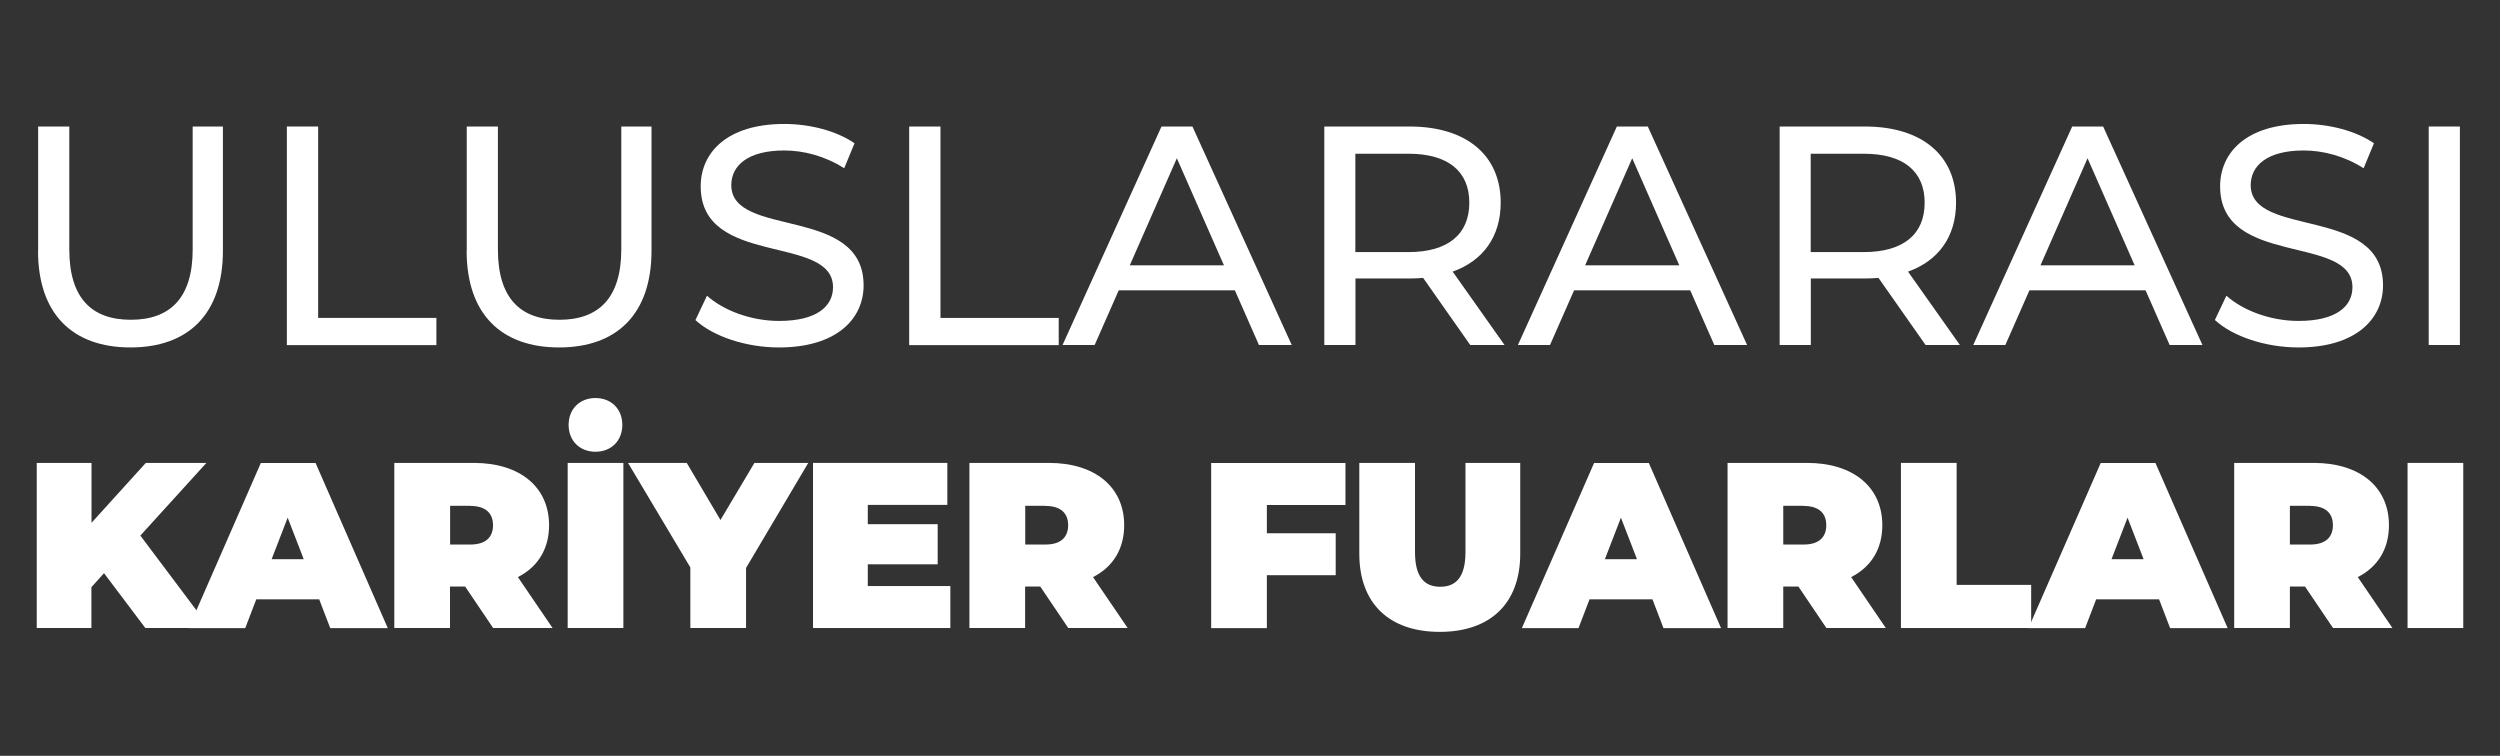
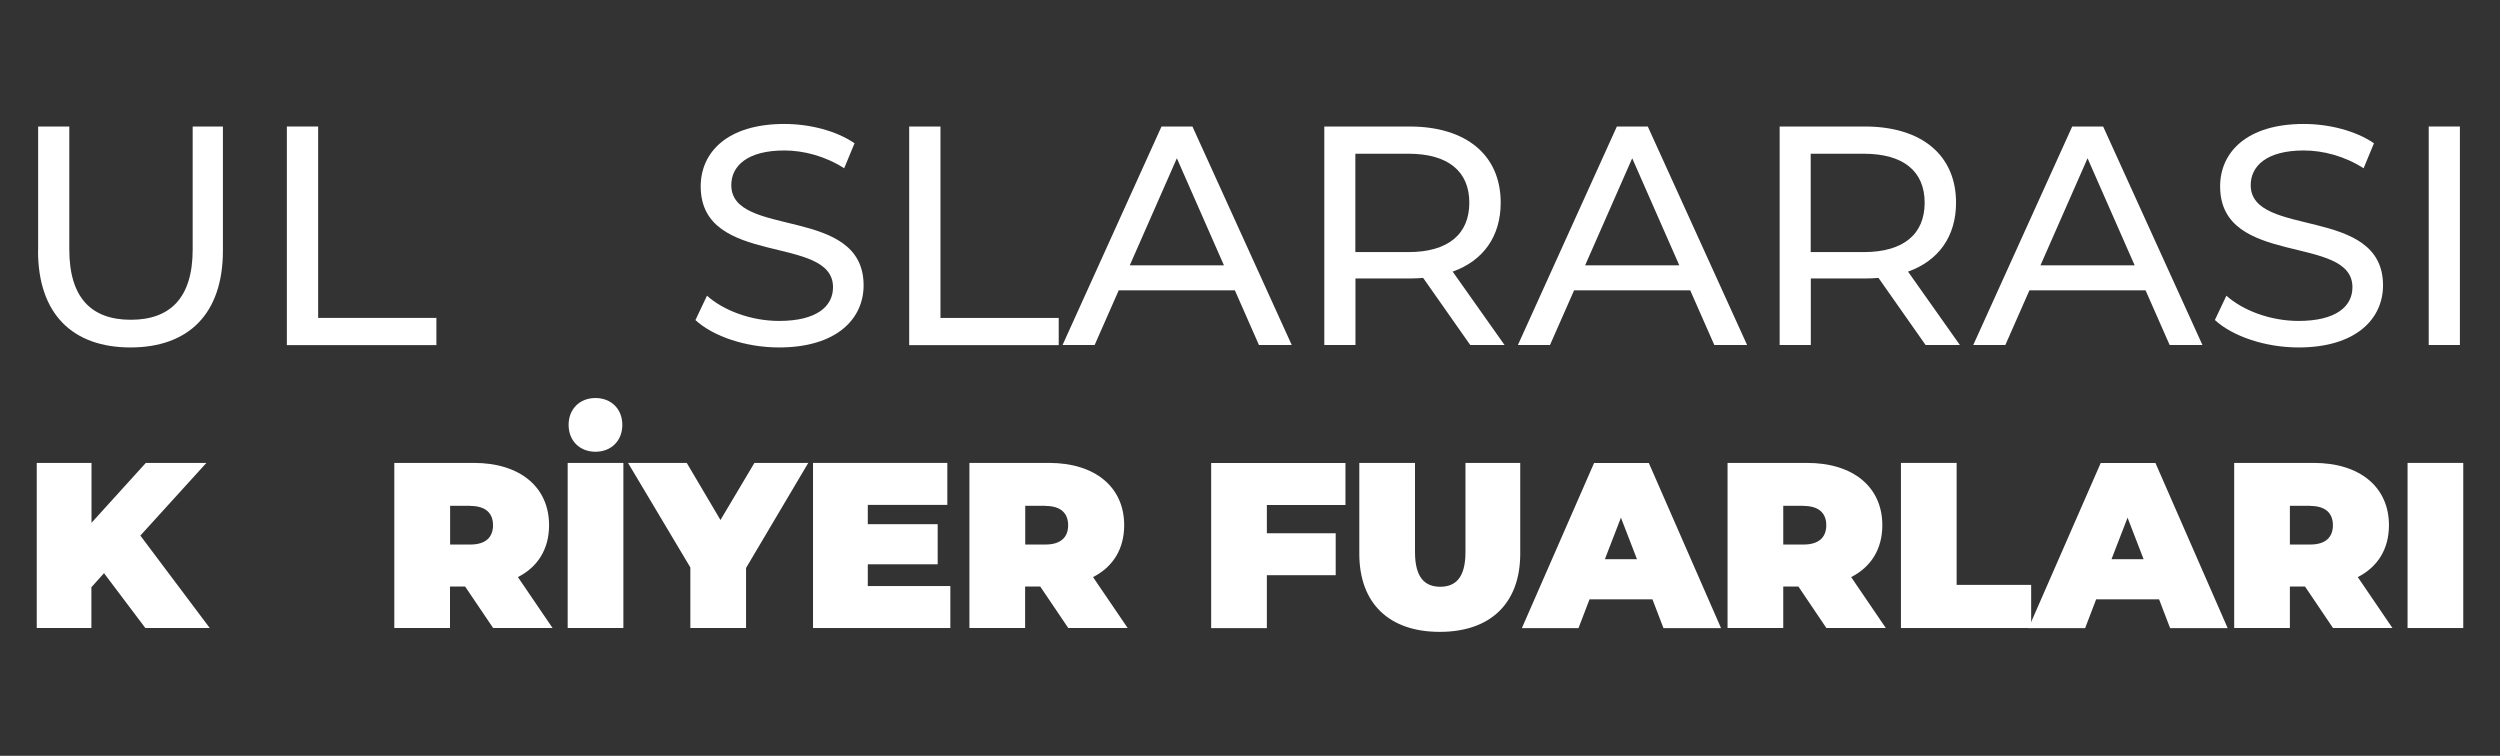
<svg xmlns="http://www.w3.org/2000/svg" id="Layer_1" viewBox="0 0 215 65">
  <rect x="0" y="0" width="215" height="65" fill="#333333" stroke="none" />
  <defs>
    <style>.cls-1{fill:#fff;}</style>
  </defs>
  <path class="cls-1" d="m3.28,21.56v-10.68h2.68v10.58c0,4.16,1.91,6.04,5.29,6.04s5.32-1.88,5.32-6.04v-10.58h2.6v10.68c0,5.45-2.98,8.32-7.95,8.32s-7.95-2.87-7.95-8.32Z" />
  <path class="cls-1" d="m24.68,10.88h2.68v16.46h10.17v2.34h-12.86V10.88Z" />
-   <path class="cls-1" d="m40.14,21.56v-10.68h2.68v10.58c0,4.16,1.91,6.04,5.29,6.04s5.32-1.88,5.32-6.04v-10.58h2.6v10.68c0,5.45-2.98,8.32-7.95,8.32s-7.95-2.87-7.95-8.32Z" />
  <path class="cls-1" d="m59.81,27.52l.99-2.09c1.4,1.26,3.78,2.17,6.2,2.17,3.25,0,4.64-1.26,4.64-2.9,0-4.59-11.38-1.69-11.38-8.67,0-2.9,2.25-5.37,7.19-5.37,2.2,0,4.48.59,6.04,1.66l-.89,2.15c-1.64-1.05-3.49-1.53-5.15-1.53-3.19,0-4.56,1.34-4.56,2.98,0,4.59,11.38,1.72,11.38,8.62,0,2.87-2.31,5.34-7.28,5.34-2.87,0-5.69-.97-7.19-2.36Z" />
  <path class="cls-1" d="m78.2,10.88h2.68v16.46h10.17v2.34h-12.86V10.88Z" />
  <path class="cls-1" d="m106.2,24.97h-9.99l-2.07,4.7h-2.76l8.51-18.79h2.66l8.54,18.79h-2.82l-2.07-4.7Zm-.94-2.15l-4.05-9.21-4.05,9.21h8.11Z" />
  <path class="cls-1" d="m126.44,29.67l-4.05-5.77c-.38.03-.78.05-1.18.05h-4.64v5.72h-2.68V10.88h7.33c4.89,0,7.84,2.47,7.84,6.55,0,2.9-1.5,4.99-4.13,5.93l4.46,6.31h-2.93Zm-.08-12.24c0-2.68-1.8-4.21-5.24-4.21h-4.56v8.46h4.56c3.44,0,5.24-1.56,5.24-4.24Z" />
  <path class="cls-1" d="m145.36,24.97h-9.99l-2.07,4.7h-2.76l8.51-18.79h2.66l8.54,18.79h-2.82l-2.07-4.7Zm-.94-2.15l-4.05-9.21-4.05,9.21h8.11Z" />
  <path class="cls-1" d="m165.6,29.67l-4.05-5.77c-.38.03-.78.05-1.18.05h-4.64v5.72h-2.68V10.88h7.33c4.89,0,7.84,2.47,7.84,6.55,0,2.9-1.5,4.99-4.13,5.93l4.46,6.31h-2.93Zm-.08-12.24c0-2.68-1.8-4.21-5.24-4.21h-4.56v8.46h4.56c3.44,0,5.24-1.56,5.24-4.24Z" />
  <path class="cls-1" d="m184.52,24.97h-9.99l-2.07,4.7h-2.76l8.51-18.79h2.66l8.54,18.79h-2.82l-2.07-4.7Zm-.94-2.15l-4.05-9.21-4.05,9.21h8.11Z" />
  <path class="cls-1" d="m190.48,27.52l.99-2.09c1.4,1.26,3.78,2.17,6.2,2.17,3.25,0,4.64-1.26,4.64-2.9,0-4.59-11.38-1.69-11.38-8.67,0-2.9,2.25-5.37,7.19-5.37,2.2,0,4.48.59,6.04,1.66l-.89,2.15c-1.64-1.05-3.49-1.53-5.15-1.53-3.19,0-4.56,1.34-4.56,2.98,0,4.59,11.38,1.72,11.38,8.62,0,2.87-2.31,5.34-7.27,5.34-2.87,0-5.69-.97-7.19-2.36Z" />
  <path class="cls-1" d="m208.87,10.88h2.68v18.79h-2.68V10.88Z" />
  <path class="cls-1" d="m8.94,49.3l-1.08,1.2v3.51H3.16v-14.2h4.71v5.15l4.67-5.15h5.21l-5.68,6.25,5.97,7.95h-5.54l-3.55-4.71Z" />
-   <path class="cls-1" d="m27.44,51.54h-5.4l-.95,2.48h-4.87l6.21-14.2h4.71l6.21,14.2h-4.95l-.95-2.48Zm-1.32-3.45l-1.38-3.57-1.38,3.57h2.76Z" />
  <path class="cls-1" d="m40,50.44h-1.3v3.57h-4.79v-14.2h6.84c3.96,0,6.47,2.07,6.47,5.36,0,2.05-.97,3.59-2.68,4.46l2.98,4.38h-5.11l-2.41-3.57Zm.45-6.94h-1.74v3.33h1.74c1.32,0,1.95-.63,1.95-1.66s-.63-1.66-1.95-1.66Z" />
  <path class="cls-1" d="m48.82,39.81h4.79v14.2h-4.79v-14.2Zm.08-3.27c0-1.36.95-2.31,2.31-2.31s2.31.95,2.31,2.31-.95,2.31-2.31,2.31-2.31-.95-2.31-2.31Z" />
  <path class="cls-1" d="m64.16,48.86v5.15h-4.79v-5.21l-5.36-8.99h5.05l2.9,4.91,2.92-4.91h4.63l-5.36,9.05Z" />
  <path class="cls-1" d="m81.73,50.4v3.61h-11.81v-14.2h11.55v3.61h-6.84v1.66h6.01v3.45h-6.01v1.87h7.1Z" />
  <path class="cls-1" d="m89.46,50.44h-1.3v3.57h-4.79v-14.2h6.84c3.96,0,6.47,2.07,6.47,5.36,0,2.05-.97,3.59-2.68,4.46l2.98,4.38h-5.11l-2.41-3.57Zm.45-6.94h-1.74v3.33h1.74c1.32,0,1.95-.63,1.95-1.66s-.63-1.66-1.95-1.66Z" />
  <path class="cls-1" d="m108.95,43.42v2.44h5.92v3.61h-5.92v4.55h-4.79v-14.2h11.55v3.61h-6.76Z" />
  <path class="cls-1" d="m116.9,47.62v-7.81h4.79v7.67c0,2.17.83,2.98,2.17,2.98s2.17-.81,2.17-2.98v-7.67h4.71v7.81c0,4.26-2.56,6.72-6.92,6.72s-6.92-2.45-6.92-6.72Z" />
  <path class="cls-1" d="m142.1,51.54h-5.4l-.95,2.48h-4.87l6.21-14.2h4.71l6.21,14.2h-4.95l-.95-2.48Zm-1.32-3.45l-1.38-3.57-1.38,3.57h2.76Z" />
  <path class="cls-1" d="m154.66,50.44h-1.3v3.57h-4.79v-14.2h6.84c3.96,0,6.47,2.07,6.47,5.36,0,2.05-.97,3.59-2.68,4.46l2.98,4.38h-5.11l-2.41-3.57Zm.45-6.94h-1.75v3.33h1.75c1.32,0,1.95-.63,1.95-1.66s-.63-1.66-1.95-1.66Z" />
-   <path class="cls-1" d="m163.48,39.81h4.79v10.49h6.41v3.71h-11.2v-14.2Z" />
+   <path class="cls-1" d="m163.48,39.81h4.79v10.49h6.41v3.71h-11.2Z" />
  <path class="cls-1" d="m185.67,51.54h-5.4l-.95,2.48h-4.87l6.21-14.2h4.71l6.21,14.2h-4.95l-.95-2.48Zm-1.32-3.45l-1.38-3.57-1.38,3.57h2.76Z" />
  <path class="cls-1" d="m198.23,50.44h-1.3v3.57h-4.79v-14.2h6.84c3.96,0,6.47,2.07,6.47,5.36,0,2.05-.97,3.59-2.68,4.46l2.98,4.38h-5.11l-2.41-3.57Zm.45-6.94h-1.75v3.33h1.75c1.32,0,1.95-.63,1.95-1.66s-.63-1.66-1.95-1.66Z" />
  <path class="cls-1" d="m207.05,39.81h4.79v14.2h-4.79v-14.2Z" />
</svg>